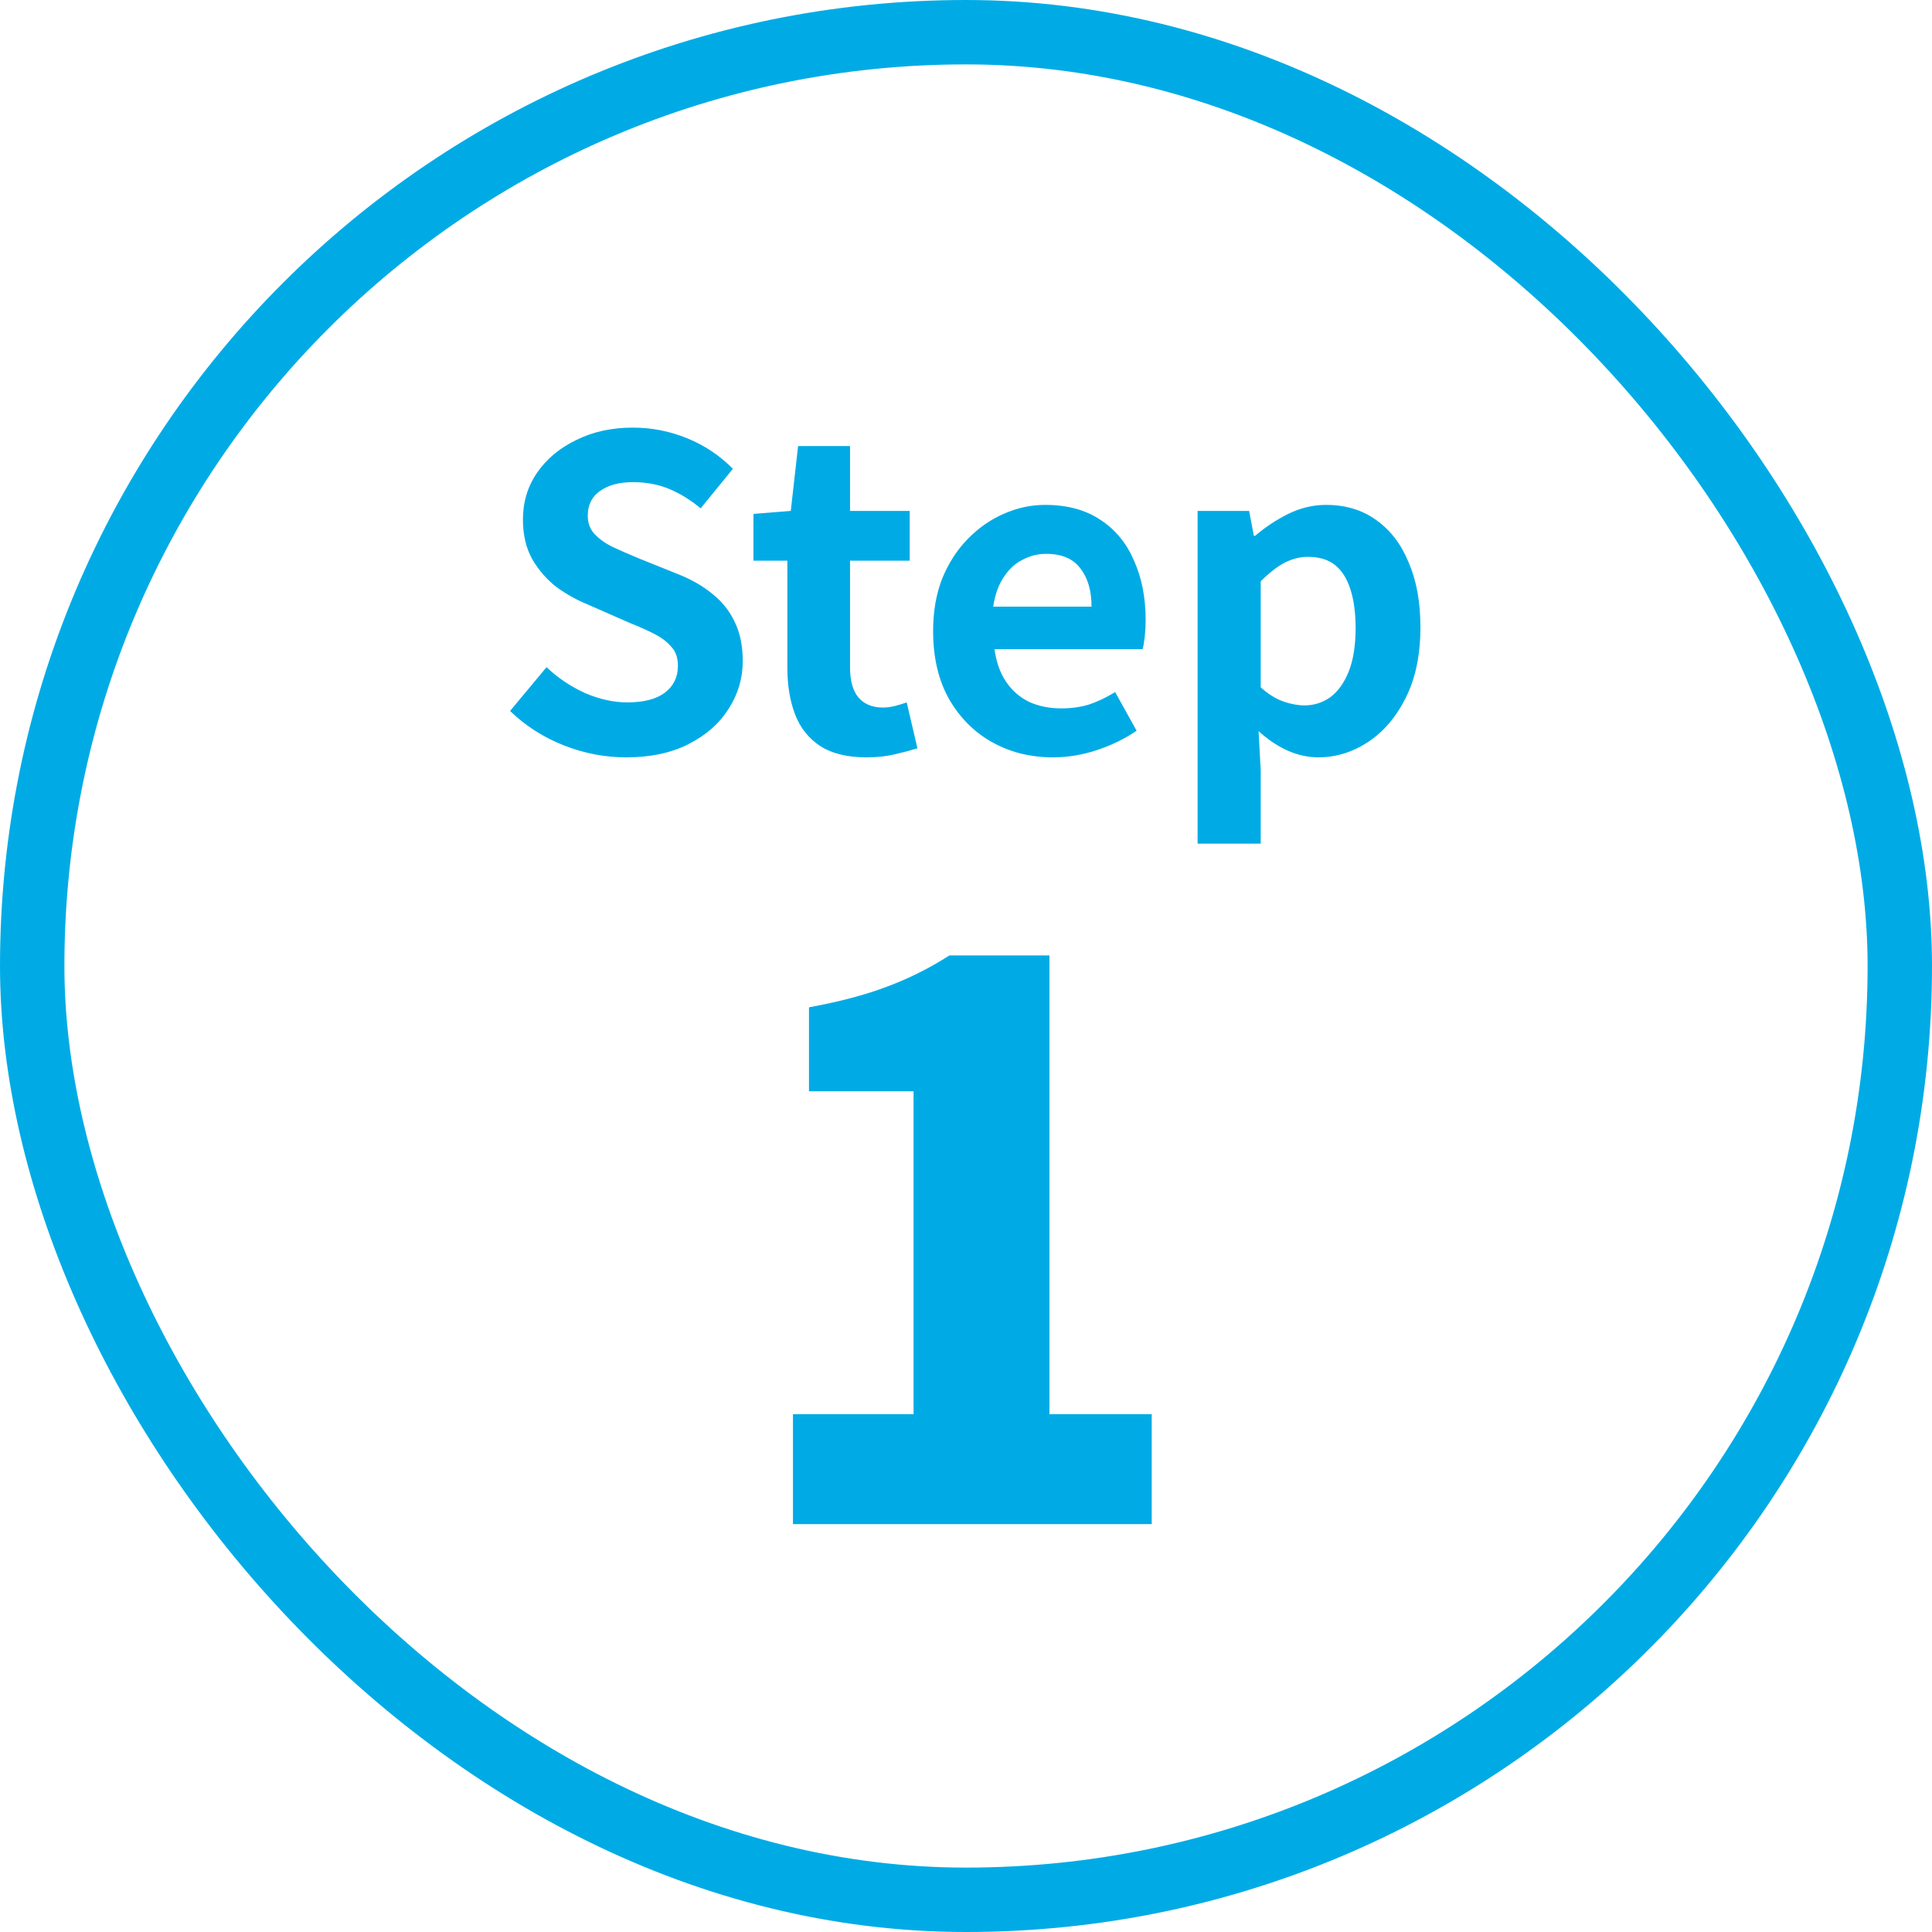
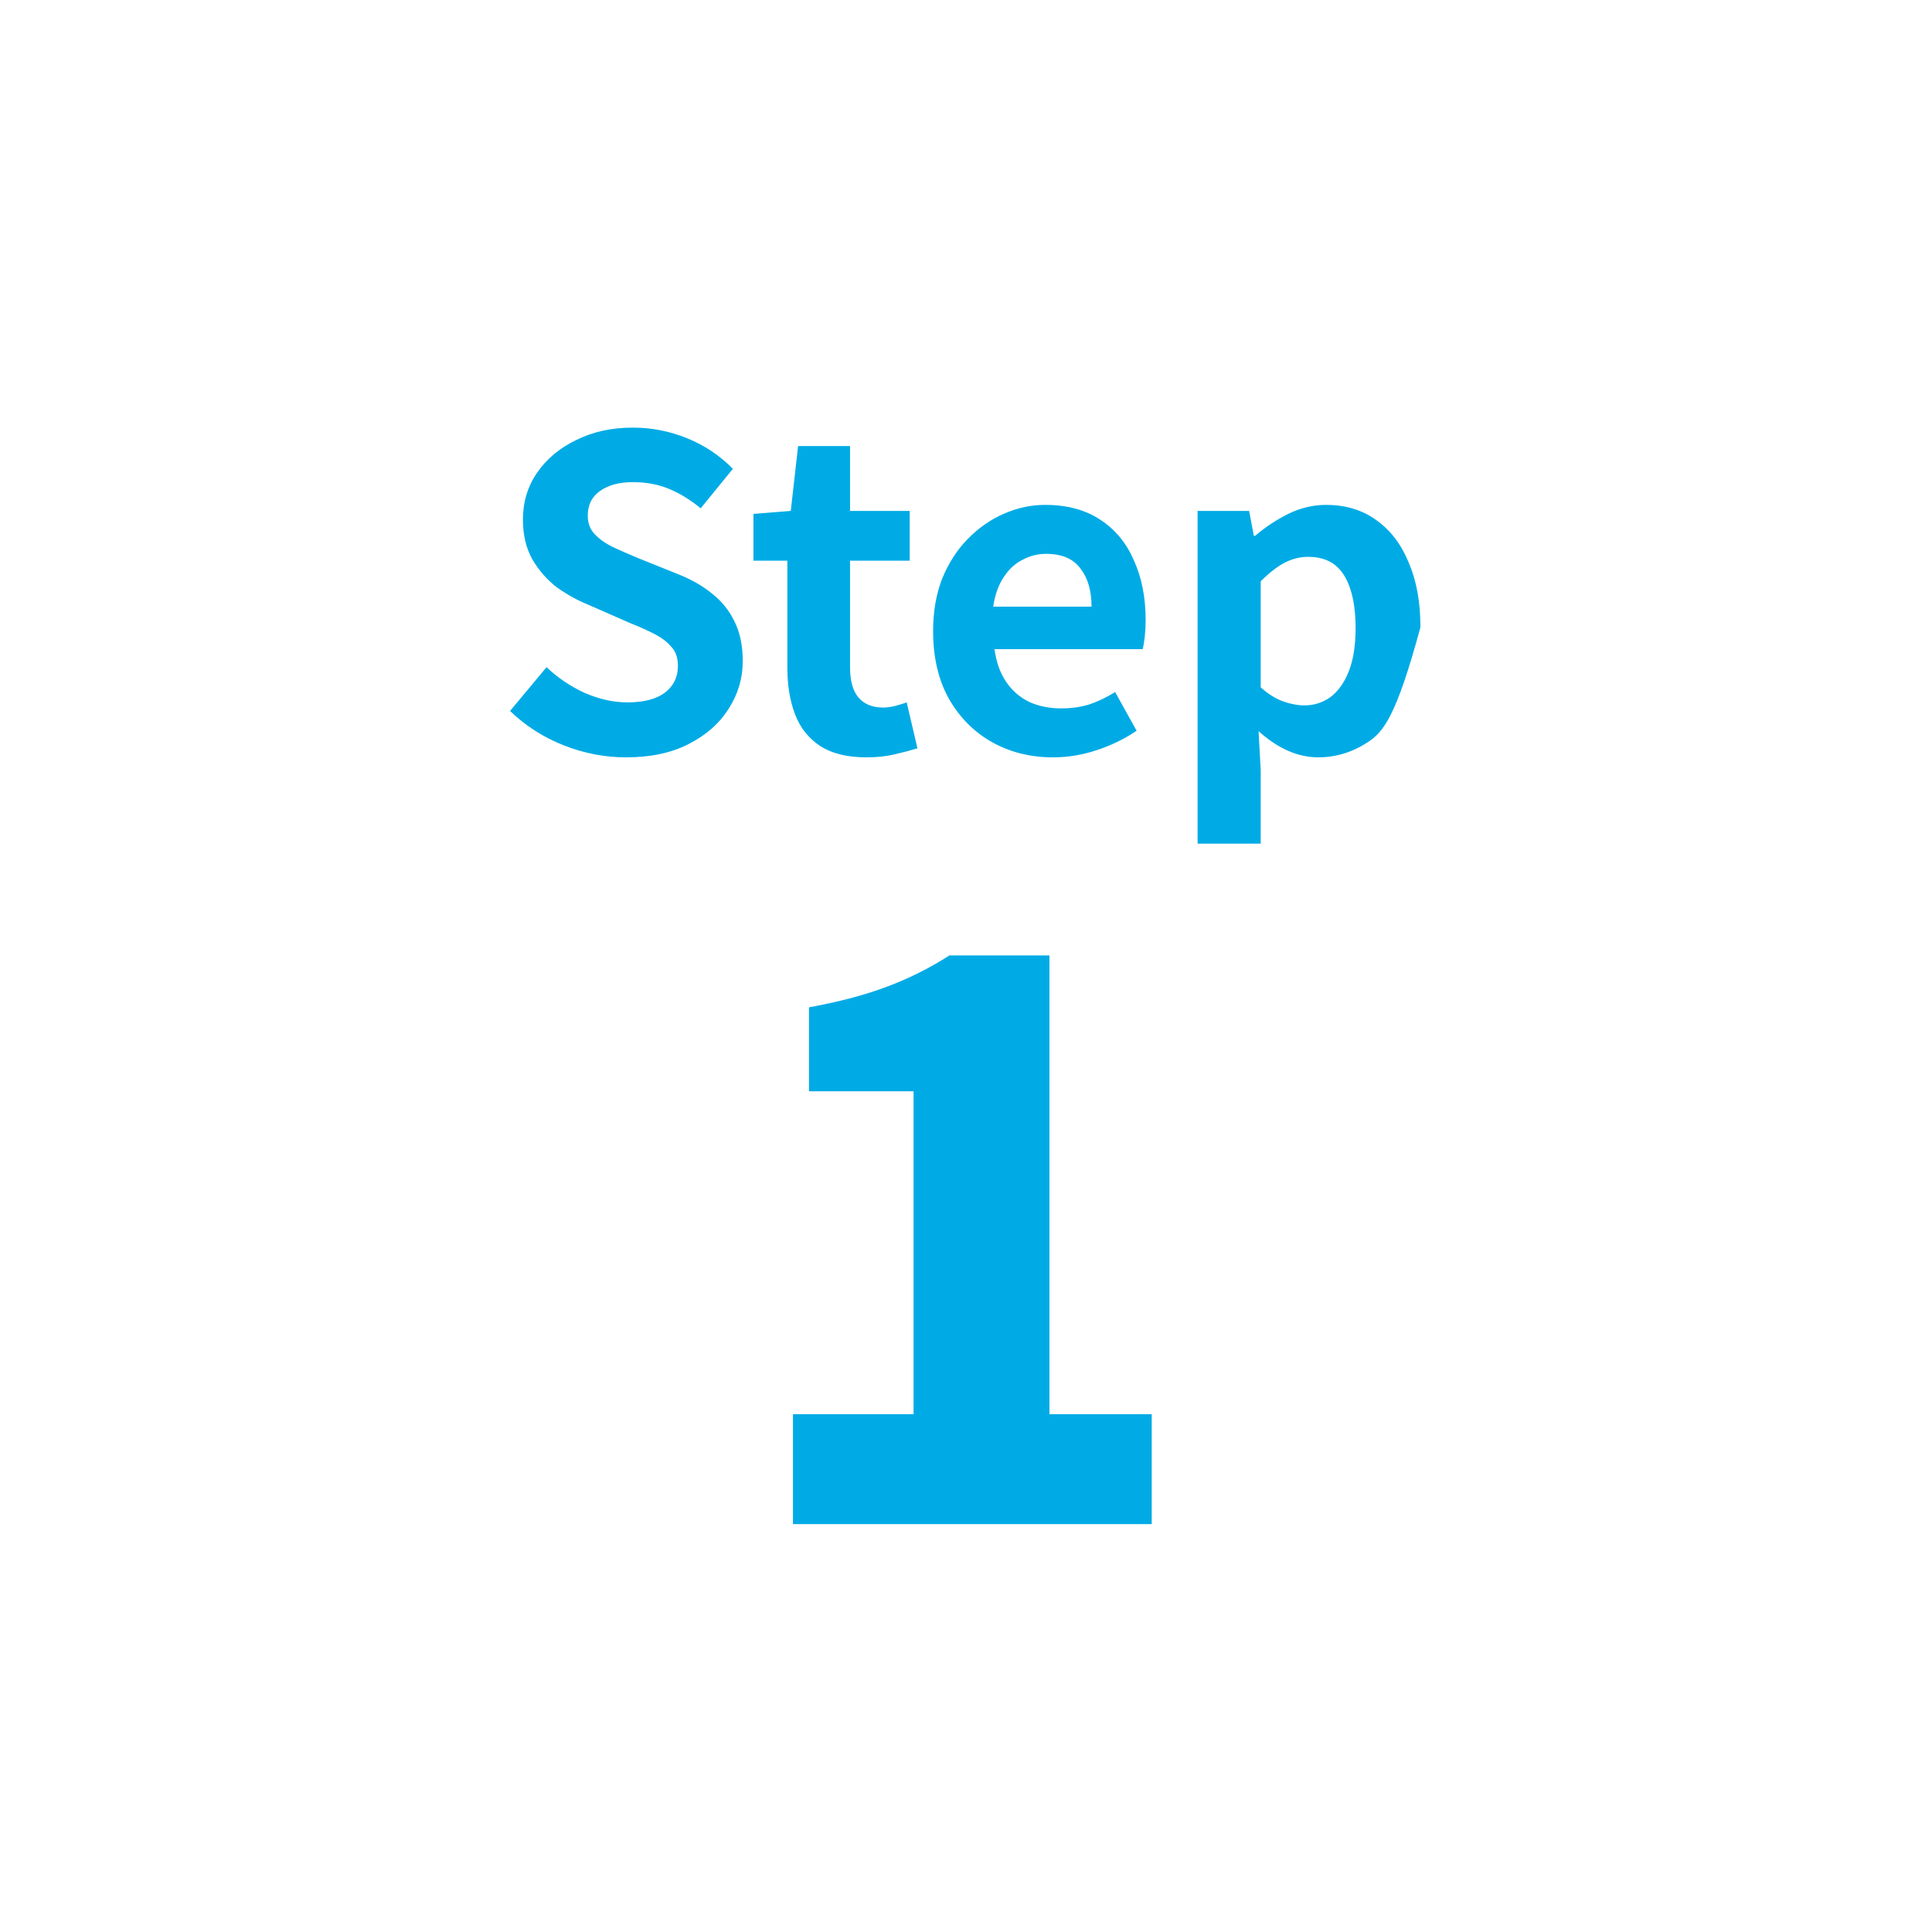
<svg xmlns="http://www.w3.org/2000/svg" width="90" height="90" viewBox="0 0 90 90" fill="none">
-   <rect x="1.5" y="1.5" width="87" height="87" rx="43.5" stroke="#00ABE5" stroke-width="3" />
-   <path d="M29.16 35.28C28.173 35.28 27.207 35.093 26.26 34.72C25.313 34.347 24.48 33.813 23.76 33.12L25.46 31.08C25.98 31.573 26.573 31.973 27.24 32.28C27.92 32.573 28.58 32.72 29.22 32.72C29.993 32.72 30.58 32.567 30.98 32.26C31.38 31.953 31.58 31.54 31.58 31.02C31.58 30.647 31.48 30.353 31.28 30.14C31.093 29.913 30.833 29.713 30.5 29.54C30.167 29.367 29.78 29.193 29.34 29.02L27.38 28.16C26.887 27.96 26.407 27.693 25.94 27.36C25.487 27.013 25.107 26.58 24.8 26.06C24.507 25.54 24.36 24.92 24.36 24.2C24.36 23.387 24.58 22.66 25.02 22.02C25.46 21.38 26.067 20.873 26.84 20.5C27.613 20.113 28.493 19.92 29.48 19.92C30.36 19.92 31.207 20.087 32.02 20.42C32.833 20.753 33.54 21.227 34.14 21.84L32.64 23.68C32.173 23.293 31.687 22.993 31.18 22.78C30.673 22.567 30.107 22.46 29.48 22.46C28.84 22.46 28.327 22.6 27.94 22.88C27.567 23.147 27.38 23.527 27.38 24.02C27.38 24.367 27.487 24.653 27.7 24.88C27.913 25.107 28.193 25.307 28.54 25.48C28.887 25.64 29.267 25.807 29.68 25.98L31.62 26.76C32.22 27 32.74 27.3 33.18 27.66C33.633 28.02 33.98 28.453 34.22 28.96C34.473 29.467 34.6 30.08 34.6 30.8C34.6 31.6 34.38 32.34 33.94 33.02C33.513 33.7 32.893 34.247 32.08 34.66C31.28 35.073 30.307 35.28 29.16 35.28ZM40.358 35.28C39.478 35.28 38.764 35.107 38.218 34.76C37.671 34.4 37.278 33.907 37.038 33.28C36.798 32.653 36.678 31.927 36.678 31.1V26.12H35.098V23.94L36.838 23.8L37.178 20.78H39.598V23.8H42.378V26.12H39.598V31.08C39.598 31.72 39.731 32.193 39.998 32.5C40.264 32.807 40.644 32.96 41.138 32.96C41.324 32.96 41.518 32.933 41.718 32.88C41.918 32.827 42.091 32.773 42.238 32.72L42.738 34.86C42.431 34.953 42.078 35.047 41.678 35.14C41.291 35.233 40.851 35.28 40.358 35.28ZM49.048 35.28C48.008 35.28 47.068 35.047 46.228 34.58C45.388 34.113 44.715 33.44 44.208 32.56C43.715 31.68 43.468 30.627 43.468 29.4C43.468 28.493 43.608 27.68 43.888 26.96C44.181 26.24 44.575 25.627 45.068 25.12C45.575 24.6 46.135 24.207 46.748 23.94C47.375 23.66 48.021 23.52 48.688 23.52C49.715 23.52 50.575 23.753 51.268 24.22C51.961 24.673 52.481 25.307 52.828 26.12C53.188 26.92 53.368 27.84 53.368 28.88C53.368 29.147 53.355 29.407 53.328 29.66C53.301 29.9 53.268 30.093 53.228 30.24H46.328C46.408 30.84 46.588 31.347 46.868 31.76C47.148 32.173 47.508 32.487 47.948 32.7C48.388 32.9 48.888 33 49.448 33C49.901 33 50.328 32.94 50.728 32.82C51.128 32.687 51.535 32.493 51.948 32.24L52.948 34.04C52.401 34.413 51.788 34.713 51.108 34.94C50.428 35.167 49.741 35.28 49.048 35.28ZM46.268 28.26H50.848C50.848 27.513 50.675 26.92 50.328 26.48C49.995 26.027 49.461 25.8 48.728 25.8C48.341 25.8 47.975 25.893 47.628 26.08C47.281 26.253 46.988 26.527 46.748 26.9C46.508 27.26 46.348 27.713 46.268 28.26ZM55.789 39.3V23.8H58.189L58.409 24.96H58.469C58.936 24.56 59.449 24.22 60.009 23.94C60.582 23.66 61.169 23.52 61.769 23.52C62.689 23.52 63.476 23.76 64.129 24.24C64.782 24.707 65.282 25.367 65.629 26.22C65.989 27.06 66.169 28.06 66.169 29.22C66.169 30.5 65.942 31.593 65.489 32.5C65.036 33.407 64.442 34.1 63.709 34.58C62.989 35.047 62.222 35.28 61.409 35.28C60.929 35.28 60.449 35.173 59.969 34.96C59.502 34.747 59.056 34.447 58.629 34.06L58.729 35.88V39.3H55.789ZM60.769 32.86C61.209 32.86 61.609 32.733 61.969 32.48C62.329 32.213 62.616 31.813 62.829 31.28C63.042 30.747 63.149 30.073 63.149 29.26C63.149 28.553 63.069 27.953 62.909 27.46C62.749 26.953 62.509 26.573 62.189 26.32C61.869 26.067 61.449 25.94 60.929 25.94C60.556 25.94 60.189 26.033 59.829 26.22C59.482 26.407 59.116 26.693 58.729 27.08V32.02C59.089 32.34 59.442 32.56 59.789 32.68C60.136 32.8 60.462 32.86 60.769 32.86ZM36.939 71V65.879H42.557V50.837H37.686V46.925C39.108 46.664 40.317 46.344 41.313 45.965C42.332 45.586 43.304 45.1 44.229 44.507H48.887V65.879H53.652V71H36.939Z" fill="#00ABE5" />
+   <path d="M29.16 35.28C28.173 35.28 27.207 35.093 26.26 34.72C25.313 34.347 24.48 33.813 23.76 33.12L25.46 31.08C25.98 31.573 26.573 31.973 27.24 32.28C27.92 32.573 28.58 32.72 29.22 32.72C29.993 32.72 30.58 32.567 30.98 32.26C31.38 31.953 31.58 31.54 31.58 31.02C31.58 30.647 31.48 30.353 31.28 30.14C31.093 29.913 30.833 29.713 30.5 29.54C30.167 29.367 29.78 29.193 29.34 29.02L27.38 28.16C26.887 27.96 26.407 27.693 25.94 27.36C25.487 27.013 25.107 26.58 24.8 26.06C24.507 25.54 24.36 24.92 24.36 24.2C24.36 23.387 24.58 22.66 25.02 22.02C25.46 21.38 26.067 20.873 26.84 20.5C27.613 20.113 28.493 19.92 29.48 19.92C30.36 19.92 31.207 20.087 32.02 20.42C32.833 20.753 33.54 21.227 34.14 21.84L32.64 23.68C32.173 23.293 31.687 22.993 31.18 22.78C30.673 22.567 30.107 22.46 29.48 22.46C28.84 22.46 28.327 22.6 27.94 22.88C27.567 23.147 27.38 23.527 27.38 24.02C27.38 24.367 27.487 24.653 27.7 24.88C27.913 25.107 28.193 25.307 28.54 25.48C28.887 25.64 29.267 25.807 29.68 25.98L31.62 26.76C32.22 27 32.74 27.3 33.18 27.66C33.633 28.02 33.98 28.453 34.22 28.96C34.473 29.467 34.6 30.08 34.6 30.8C34.6 31.6 34.38 32.34 33.94 33.02C33.513 33.7 32.893 34.247 32.08 34.66C31.28 35.073 30.307 35.28 29.16 35.28ZM40.358 35.28C39.478 35.28 38.764 35.107 38.218 34.76C37.671 34.4 37.278 33.907 37.038 33.28C36.798 32.653 36.678 31.927 36.678 31.1V26.12H35.098V23.94L36.838 23.8L37.178 20.78H39.598V23.8H42.378V26.12H39.598V31.08C39.598 31.72 39.731 32.193 39.998 32.5C40.264 32.807 40.644 32.96 41.138 32.96C41.324 32.96 41.518 32.933 41.718 32.88C41.918 32.827 42.091 32.773 42.238 32.72L42.738 34.86C42.431 34.953 42.078 35.047 41.678 35.14C41.291 35.233 40.851 35.28 40.358 35.28ZM49.048 35.28C48.008 35.28 47.068 35.047 46.228 34.58C45.388 34.113 44.715 33.44 44.208 32.56C43.715 31.68 43.468 30.627 43.468 29.4C43.468 28.493 43.608 27.68 43.888 26.96C44.181 26.24 44.575 25.627 45.068 25.12C45.575 24.6 46.135 24.207 46.748 23.94C47.375 23.66 48.021 23.52 48.688 23.52C49.715 23.52 50.575 23.753 51.268 24.22C51.961 24.673 52.481 25.307 52.828 26.12C53.188 26.92 53.368 27.84 53.368 28.88C53.368 29.147 53.355 29.407 53.328 29.66C53.301 29.9 53.268 30.093 53.228 30.24H46.328C46.408 30.84 46.588 31.347 46.868 31.76C47.148 32.173 47.508 32.487 47.948 32.7C48.388 32.9 48.888 33 49.448 33C49.901 33 50.328 32.94 50.728 32.82C51.128 32.687 51.535 32.493 51.948 32.24L52.948 34.04C52.401 34.413 51.788 34.713 51.108 34.94C50.428 35.167 49.741 35.28 49.048 35.28ZM46.268 28.26H50.848C50.848 27.513 50.675 26.92 50.328 26.48C49.995 26.027 49.461 25.8 48.728 25.8C48.341 25.8 47.975 25.893 47.628 26.08C47.281 26.253 46.988 26.527 46.748 26.9C46.508 27.26 46.348 27.713 46.268 28.26ZM55.789 39.3V23.8H58.189L58.409 24.96H58.469C58.936 24.56 59.449 24.22 60.009 23.94C60.582 23.66 61.169 23.52 61.769 23.52C62.689 23.52 63.476 23.76 64.129 24.24C64.782 24.707 65.282 25.367 65.629 26.22C65.989 27.06 66.169 28.06 66.169 29.22C65.036 33.407 64.442 34.1 63.709 34.58C62.989 35.047 62.222 35.28 61.409 35.28C60.929 35.28 60.449 35.173 59.969 34.96C59.502 34.747 59.056 34.447 58.629 34.06L58.729 35.88V39.3H55.789ZM60.769 32.86C61.209 32.86 61.609 32.733 61.969 32.48C62.329 32.213 62.616 31.813 62.829 31.28C63.042 30.747 63.149 30.073 63.149 29.26C63.149 28.553 63.069 27.953 62.909 27.46C62.749 26.953 62.509 26.573 62.189 26.32C61.869 26.067 61.449 25.94 60.929 25.94C60.556 25.94 60.189 26.033 59.829 26.22C59.482 26.407 59.116 26.693 58.729 27.08V32.02C59.089 32.34 59.442 32.56 59.789 32.68C60.136 32.8 60.462 32.86 60.769 32.86ZM36.939 71V65.879H42.557V50.837H37.686V46.925C39.108 46.664 40.317 46.344 41.313 45.965C42.332 45.586 43.304 45.1 44.229 44.507H48.887V65.879H53.652V71H36.939Z" fill="#00ABE5" />
</svg>